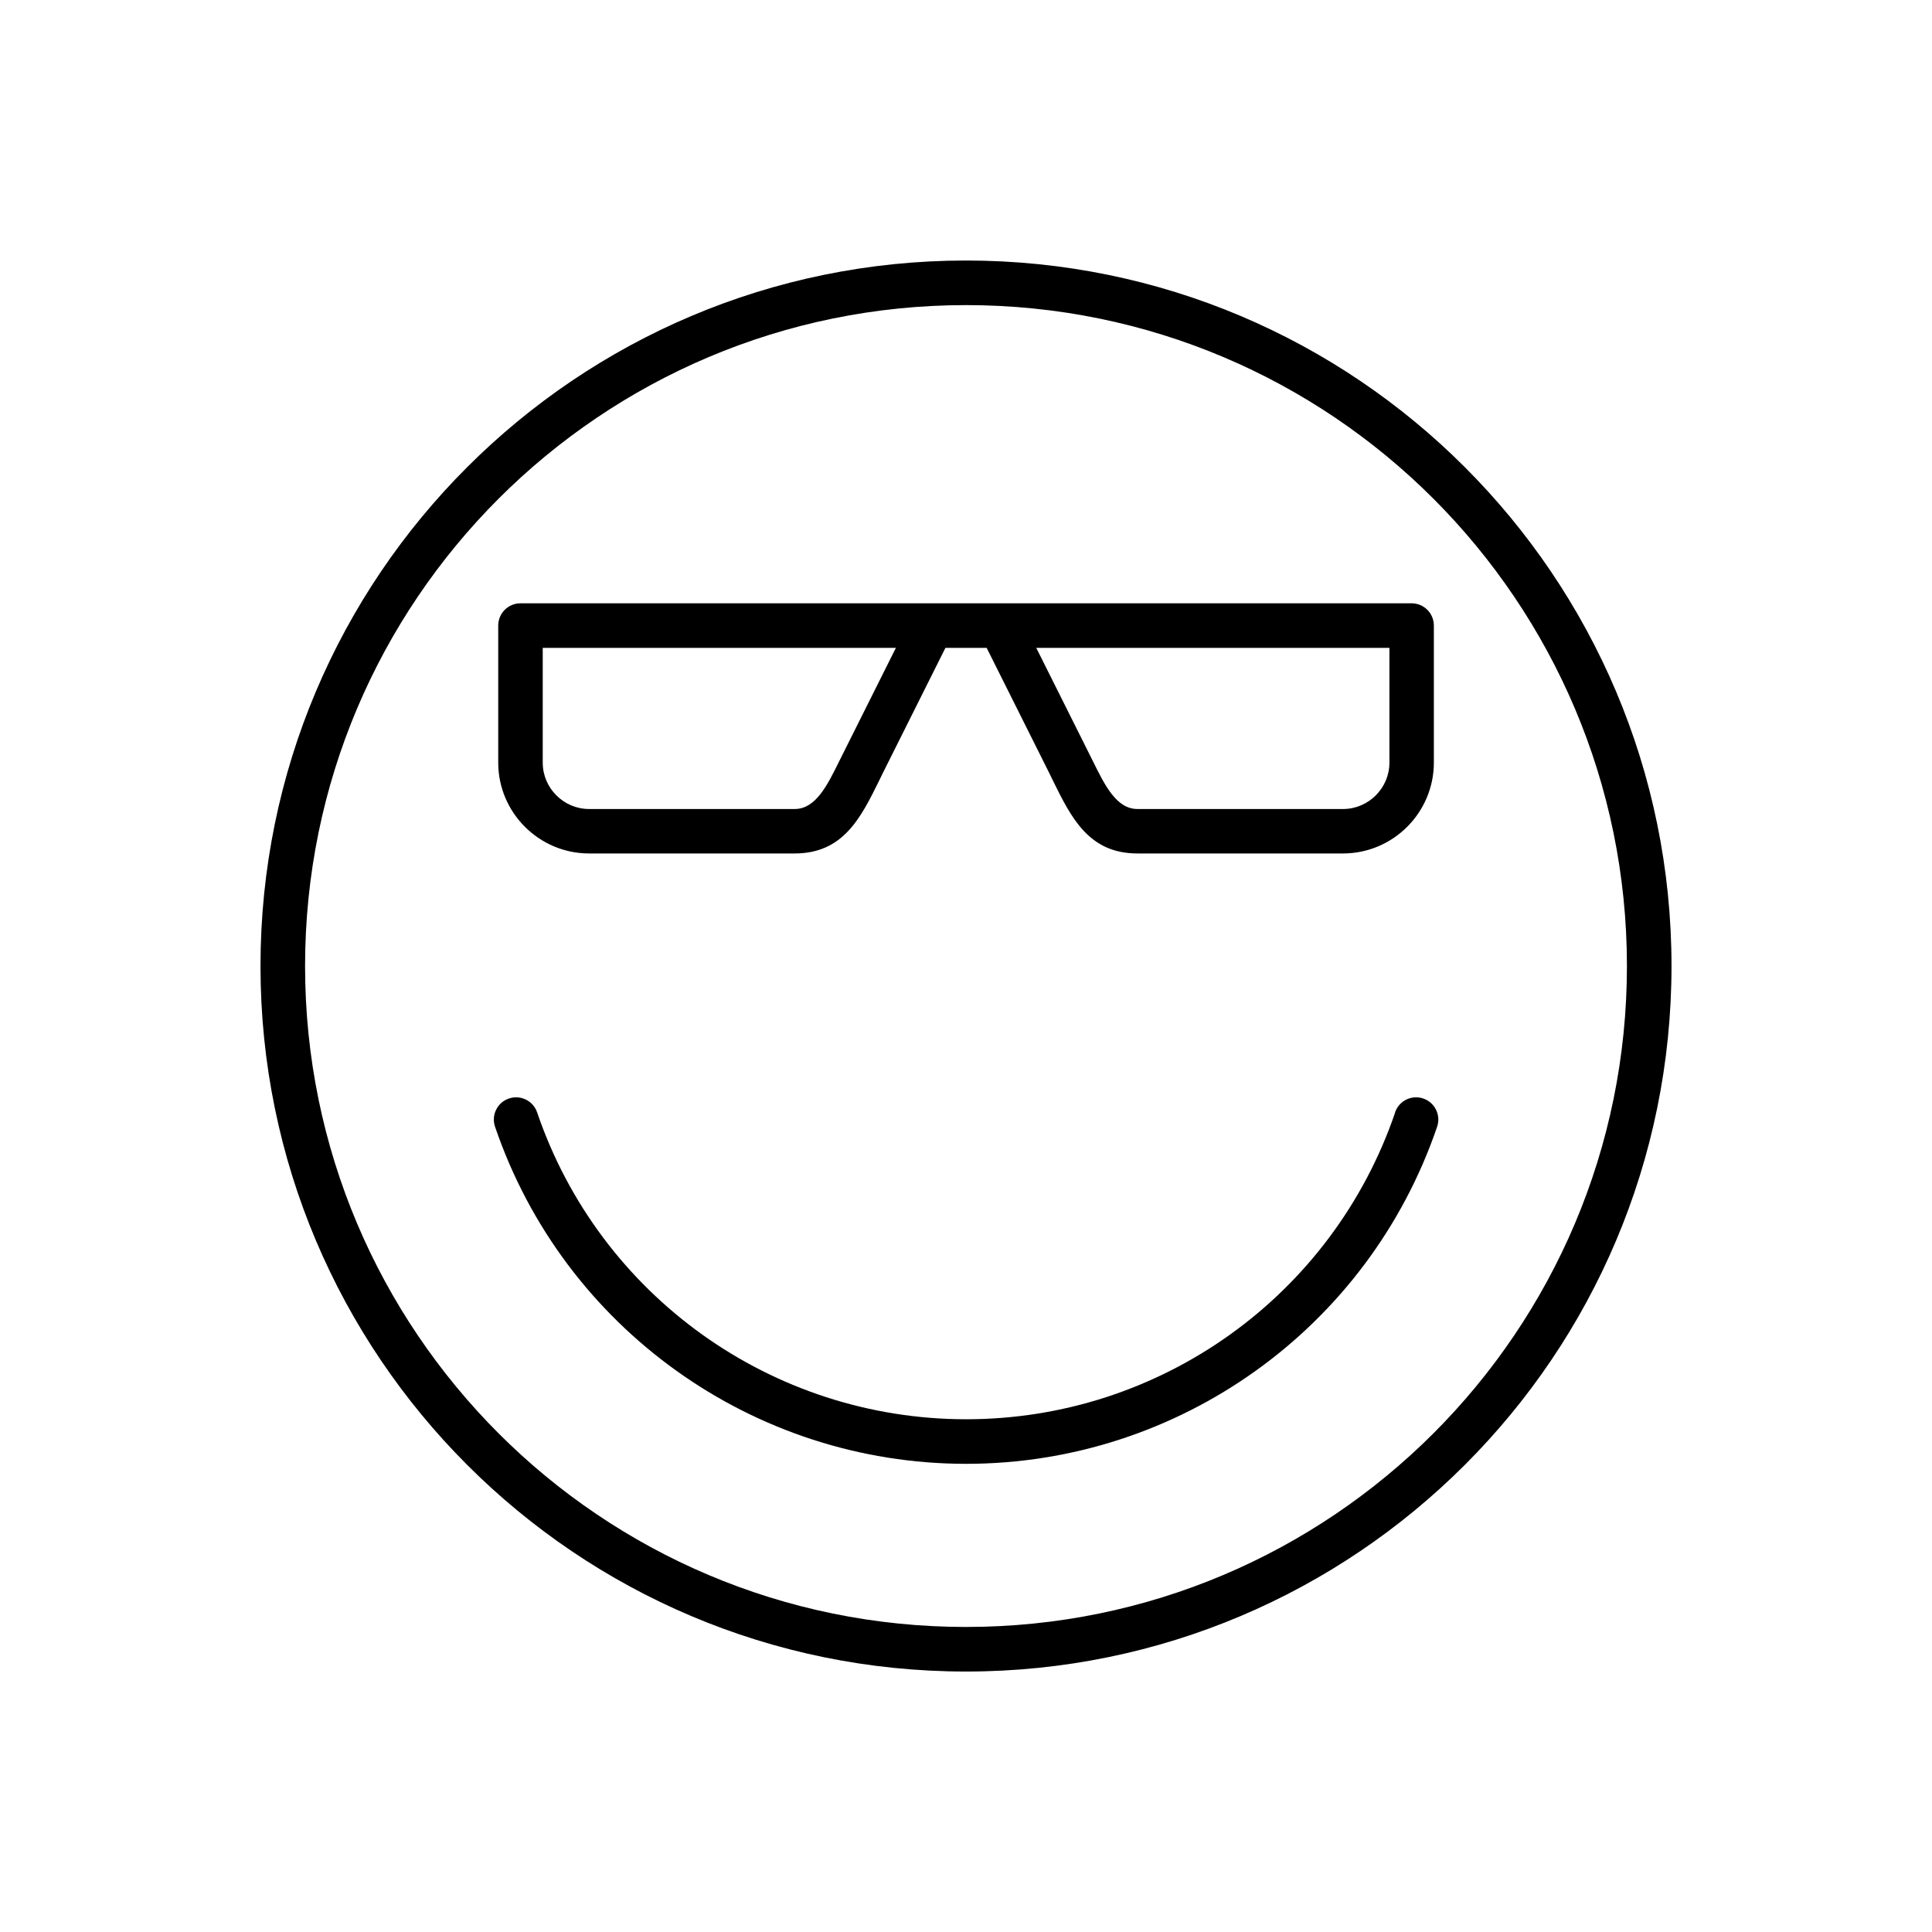
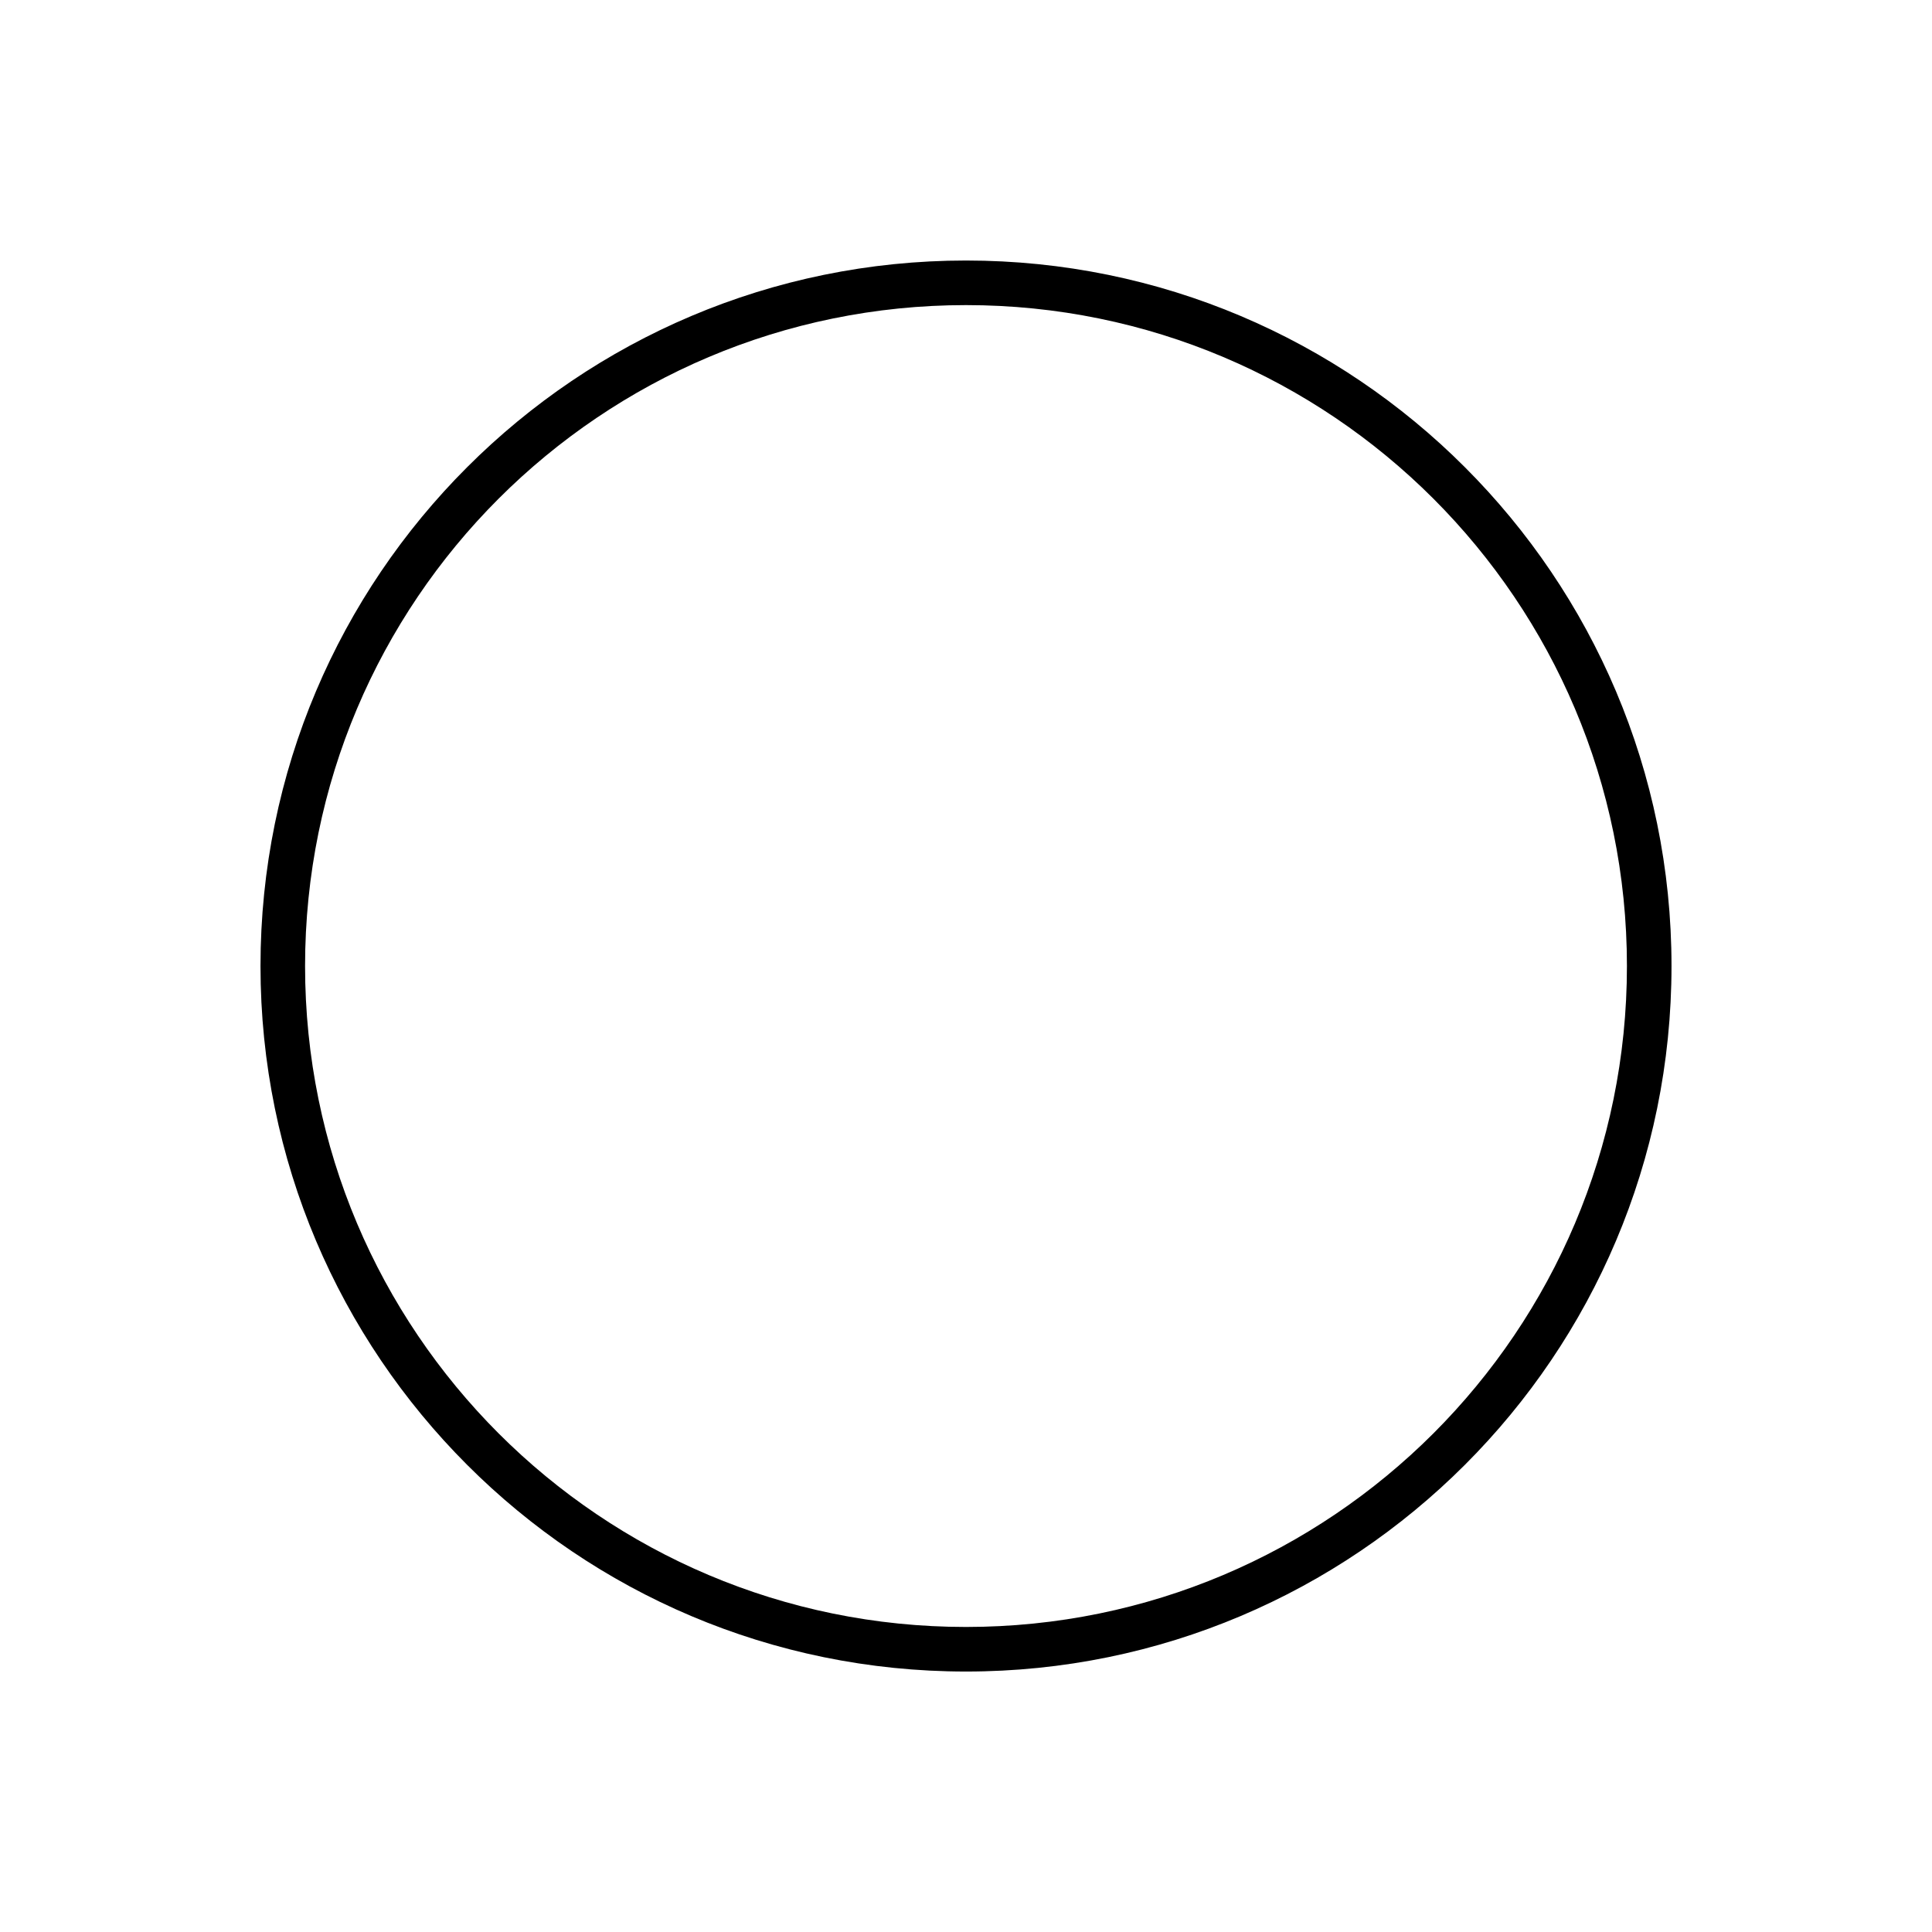
<svg xmlns="http://www.w3.org/2000/svg" fill="#000000" width="800px" height="800px" version="1.1" viewBox="144 144 512 512">
  <g>
    <path d="m400 213.04c51.633 0 98.375 20.918 132.2 54.766 33.832 33.832 54.766 80.574 54.766 132.2 0 51.633-20.918 98.375-54.766 132.2-33.832 33.832-80.574 54.766-132.2 54.766-51.633 0-98.375-20.918-132.2-54.766-33.832-33.832-54.766-80.574-54.766-132.2 0-51.633 20.918-98.375 54.766-132.2 33.832-33.832 80.574-54.766 132.2-54.766zm123.86 63.109c-31.703-31.703-75.488-51.293-123.86-51.293-48.371 0-92.156 19.609-123.86 51.293-31.703 31.703-51.293 75.488-51.293 123.86 0 48.371 19.609 92.156 51.293 123.86 31.703 31.703 75.488 51.293 123.86 51.293 48.371 0 92.156-19.609 123.86-51.293 31.703-31.703 51.293-75.488 51.293-123.86 0-48.371-19.609-92.156-51.293-123.86z" />
-     <path d="m409.09 303.88h109c3.258 0 5.898 2.641 5.898 5.898v36.328c0 6.625-2.711 12.648-7.066 17.004s-10.379 7.066-17.004 7.066h-54.5c-12.875 0-17.535-9.477-22.422-19.395-0.707-1.434-0.586-1.223-0.992-2.035l-16.527-33.051h-10.93l-16.527 33.051c-0.406 0.816-0.301 0.621-0.992 2.035-4.887 9.918-9.547 19.395-22.422 19.395h-54.5c-6.625 0-12.648-2.711-17.004-7.066-4.356-4.356-7.066-10.379-7.066-17.004v-36.328c0-3.258 2.641-5.898 5.898-5.898h127.17zm-27.684 11.812h-93.574v30.43c0 3.367 1.383 6.43 3.613 8.66 2.231 2.231 5.297 3.613 8.66 3.613h54.5c5.562 0 8.645-6.254 11.867-12.805 0.035-0.055-0.055 0.105 1.047-2.09l13.902-27.809zm130.79 0h-93.574l13.902 27.809c1.098 2.195 1.008 2.035 1.047 2.09 3.223 6.555 6.305 12.805 11.867 12.805h54.5c3.367 0 6.43-1.383 8.66-3.613 2.231-2.231 3.613-5.297 3.613-8.66v-30.43z" />
-     <path d="m513.7 438.8c1.047-3.082 4.394-4.731 7.473-3.684 3.082 1.047 4.731 4.394 3.684 7.473-9.121 26.711-26.215 49.047-48.105 64.703s-48.531 24.637-76.73 24.637-54.855-8.98-76.73-24.637c-21.891-15.656-39.004-37.992-48.105-64.703-1.047-3.082 0.602-6.43 3.684-7.473 3.082-1.047 6.43 0.602 7.473 3.684 8.289 24.32 23.859 44.637 43.785 58.895 19.91 14.242 44.191 22.422 69.91 22.422s49.984-8.164 69.91-22.422c19.91-14.242 35.477-34.574 43.785-58.895z" />
  </g>
</svg>